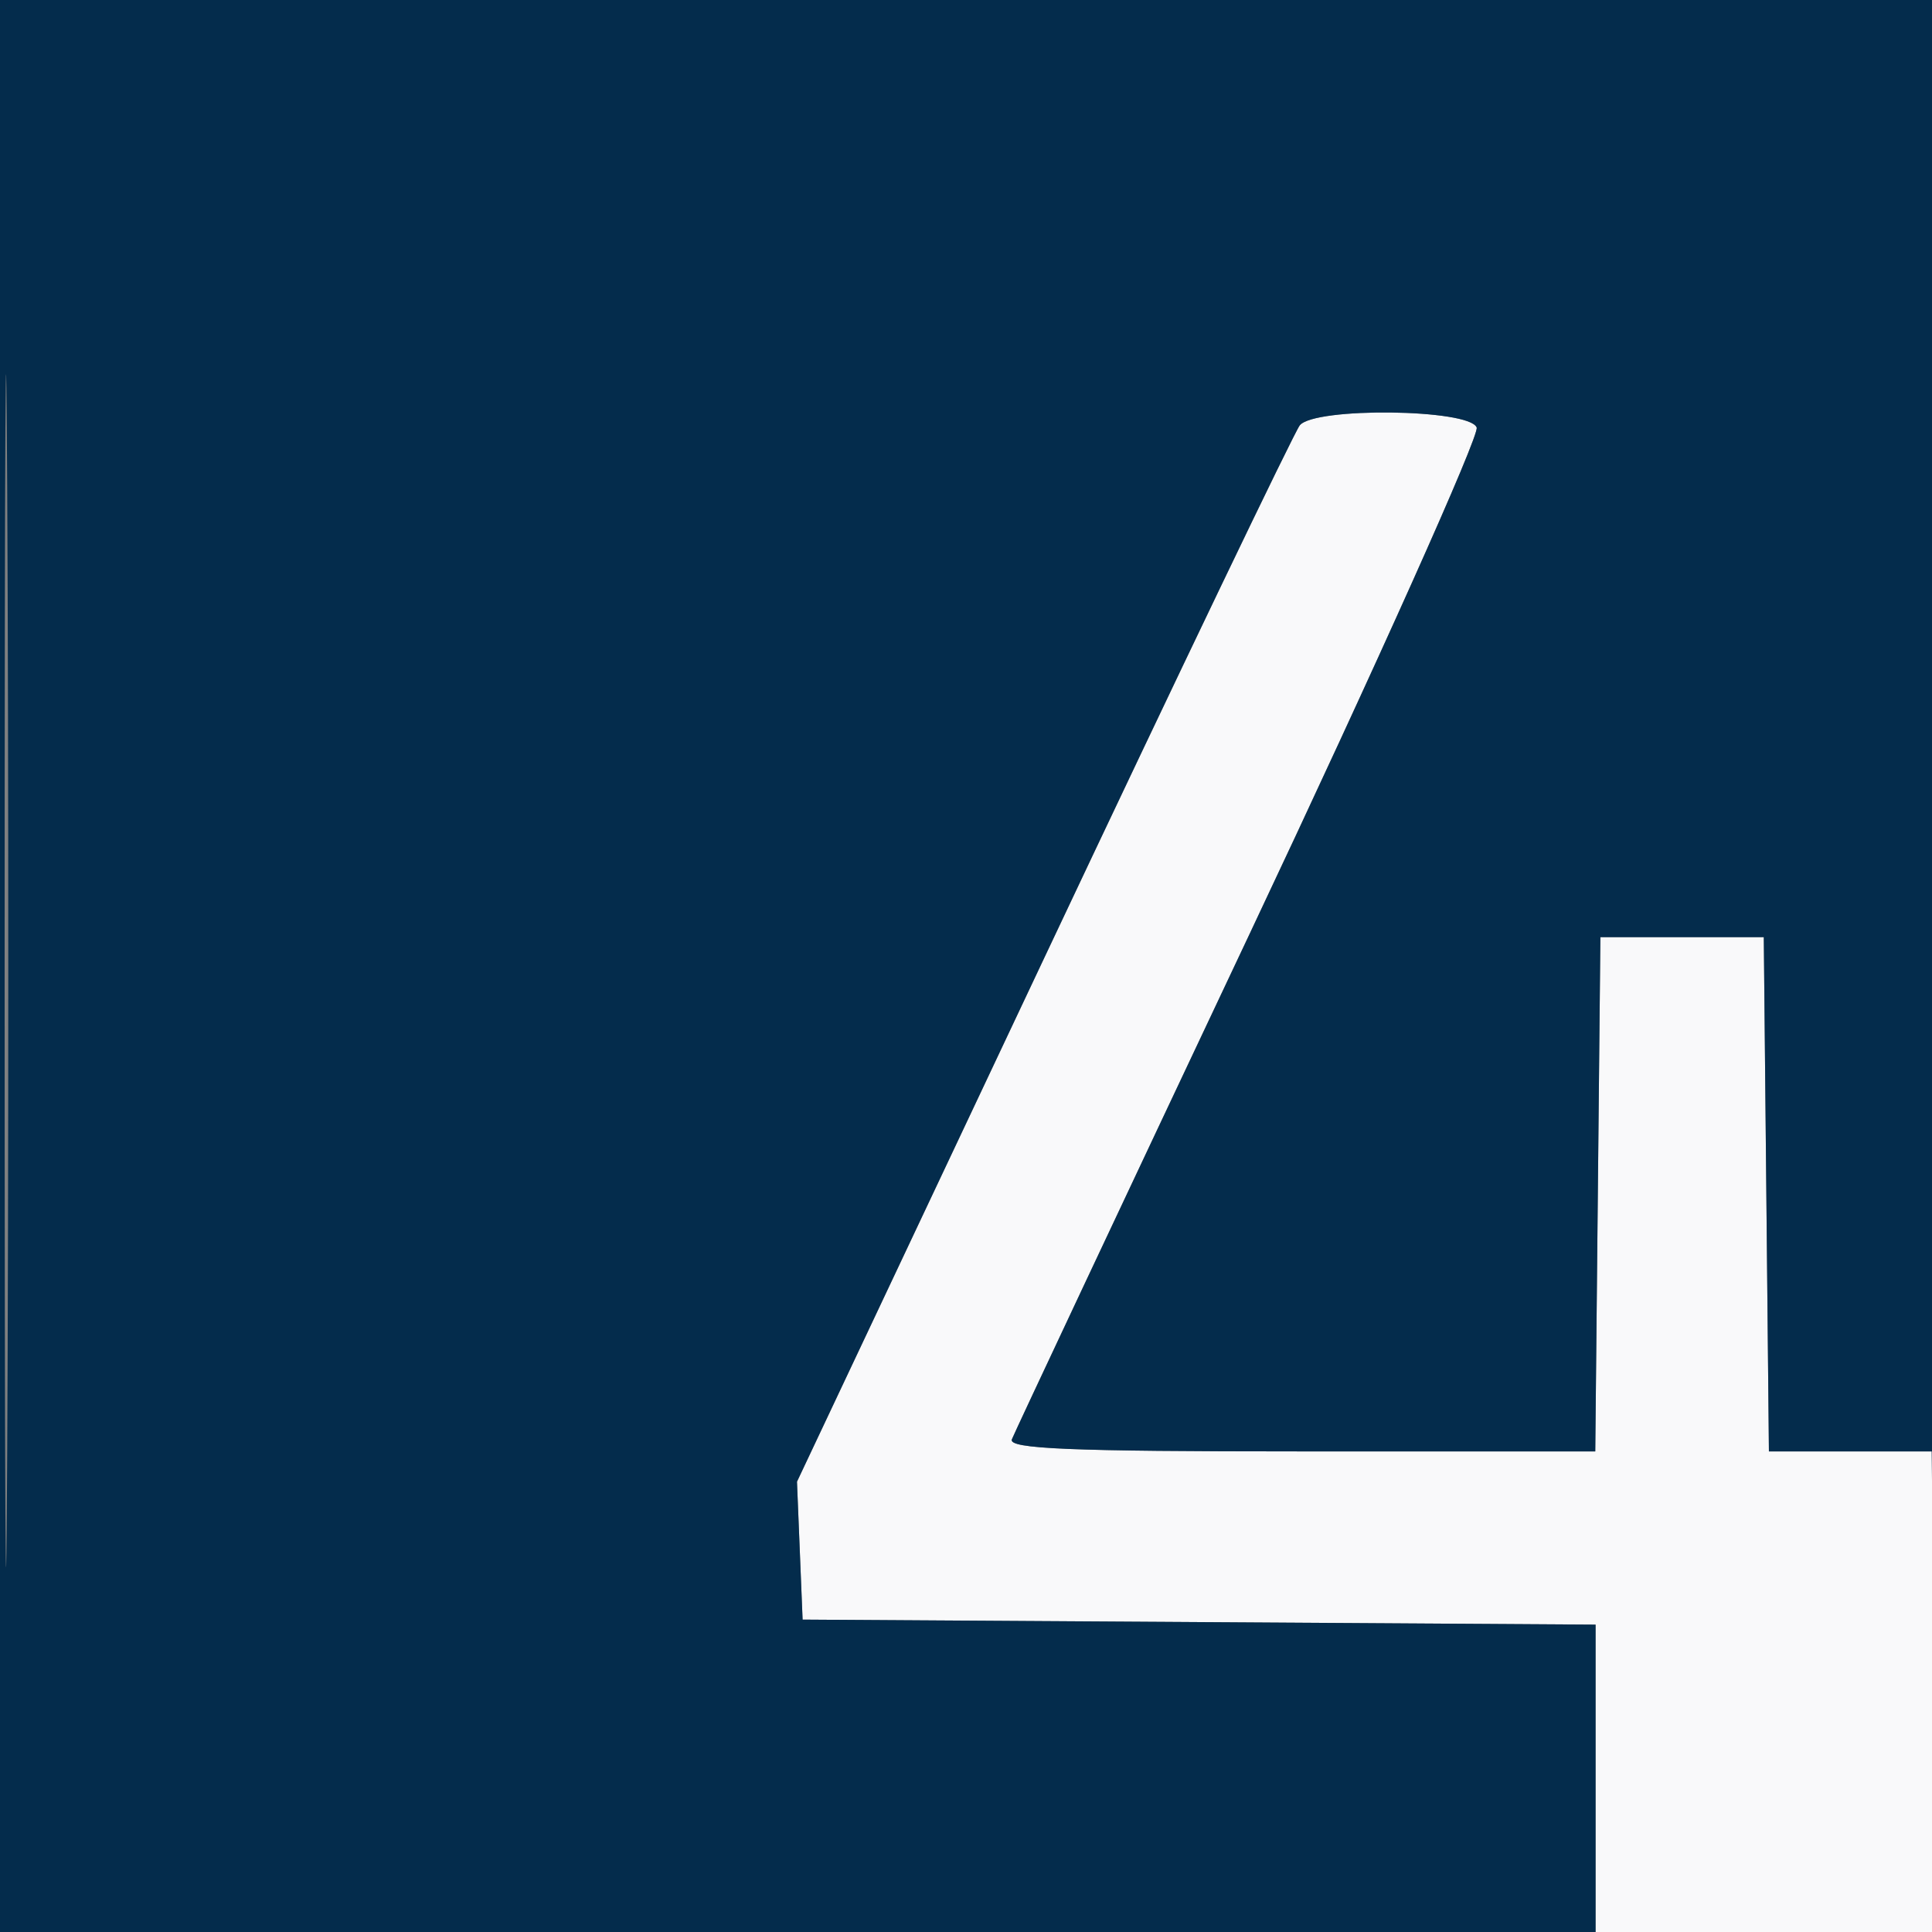
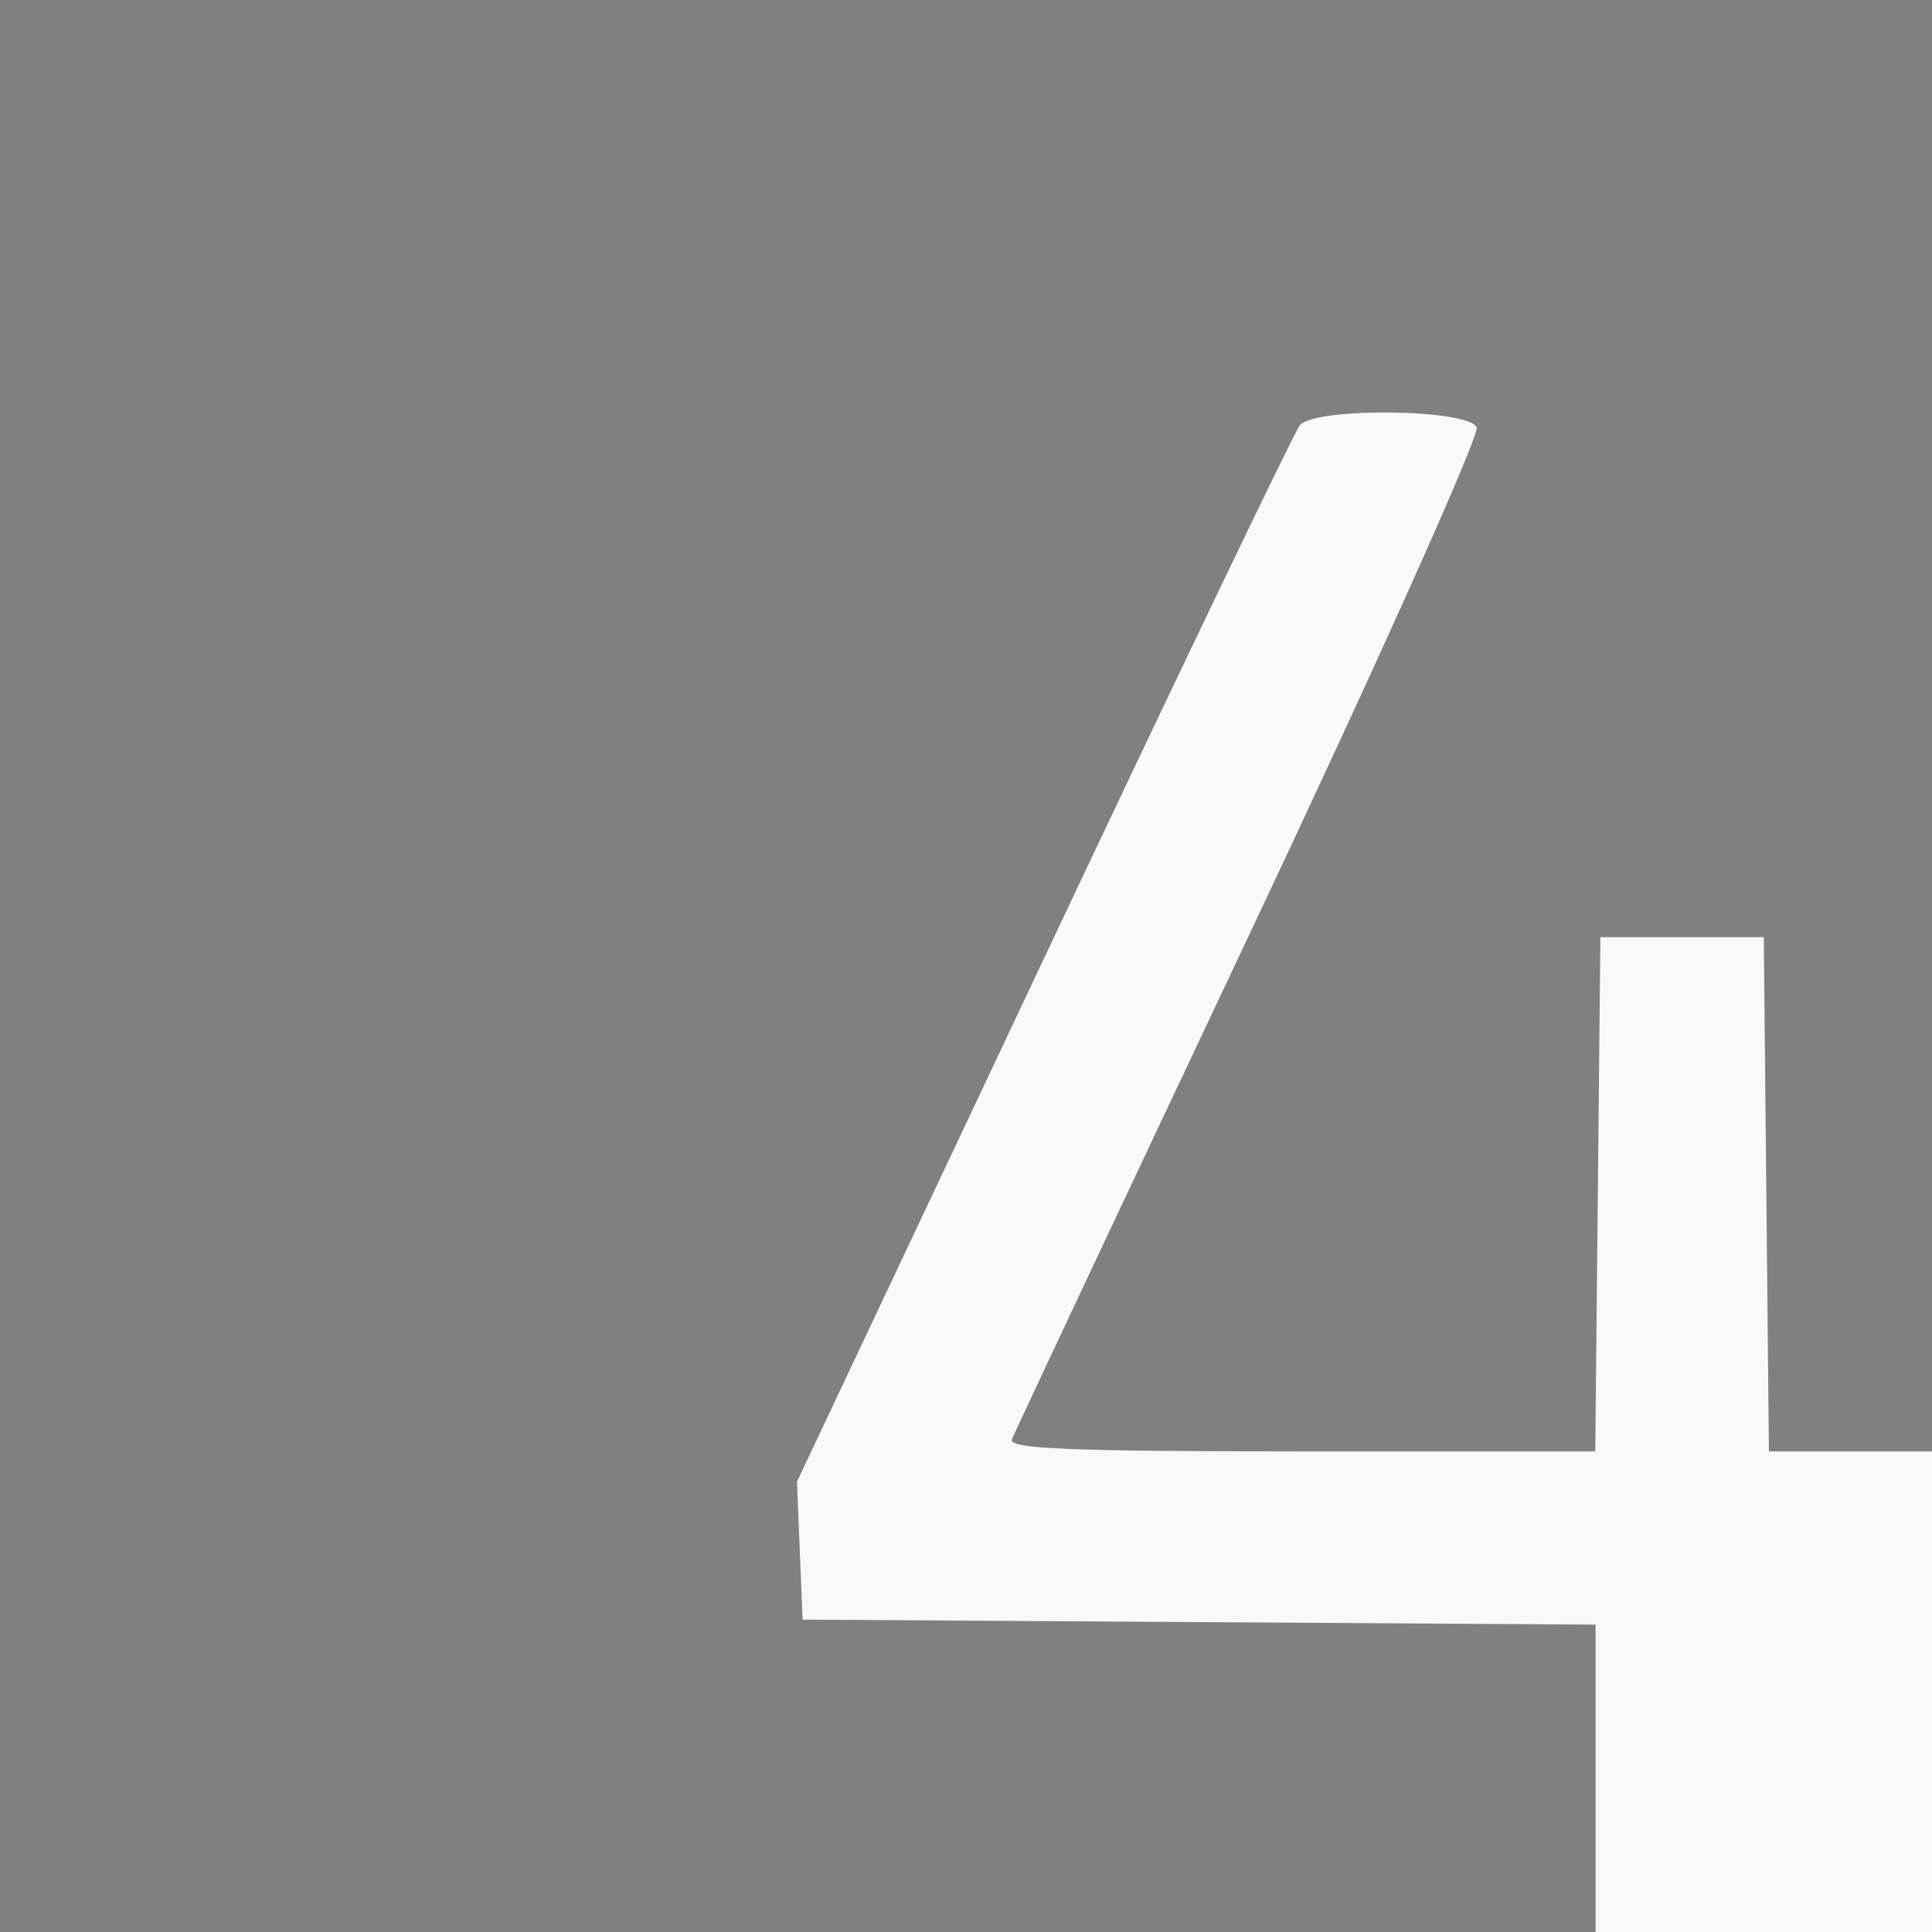
<svg xmlns="http://www.w3.org/2000/svg" width="201" height="201" viewBox="0 0 201 201" version="1.1">
  <rect x="0" y="0" width="201" height="201" fill="#808080" stroke="none" />
  <path d="M 135.225 44.250 C 134.664 44.938, 122.665 69.947, 108.560 99.826 L 82.915 154.152 83.208 161.326 L 83.500 168.500 124.750 168.761 L 166 169.022 166 185.011 L 166 201 183.500 201 L 201 201 201 176 L 201 151 192.516 151 L 184.033 151 183.766 124.250 L 183.500 97.500 175 97.500 L 166.500 97.500 166.234 124.250 L 165.967 151 135.377 151 C 111.312 151, 104.889 150.733, 105.271 149.750 C 105.537 149.063, 116.654 125.427, 129.976 97.226 C 143.297 69.026, 153.941 45.288, 153.629 44.476 C 152.884 42.535, 136.786 42.337, 135.225 44.250" stroke="none" fill="#f9f9fa" fill-rule="evenodd" />
-   <path d="M 0 100.500 L 0 201 83 201 L 166 201 166 185.011 L 166 169.022 124.750 168.761 L 83.500 168.500 83.208 161.326 L 82.915 154.152 108.560 99.826 C 122.665 69.947, 134.664 44.938, 135.225 44.250 C 136.786 42.337, 152.884 42.535, 153.629 44.476 C 153.941 45.288, 143.297 69.026, 129.976 97.226 C 116.654 125.427, 105.537 149.063, 105.271 149.750 C 104.889 150.733, 111.312 151, 135.377 151 L 165.967 151 166.234 124.250 L 166.500 97.500 175 97.500 L 183.500 97.500 183.766 124.250 L 184.033 151 192.499 151 L 200.965 151 201.251 175.750 C 201.408 189.363, 201.641 155.388, 201.768 100.250 L 202 0 101 0 L 0 0 0 100.500 M 0.481 101 C 0.481 156.275, 0.602 178.887, 0.750 151.250 C 0.898 123.612, 0.898 78.387, 0.750 50.750 C 0.602 23.112, 0.481 45.725, 0.481 101" stroke="none" fill="#042c4c" fill-rule="evenodd" />
</svg>